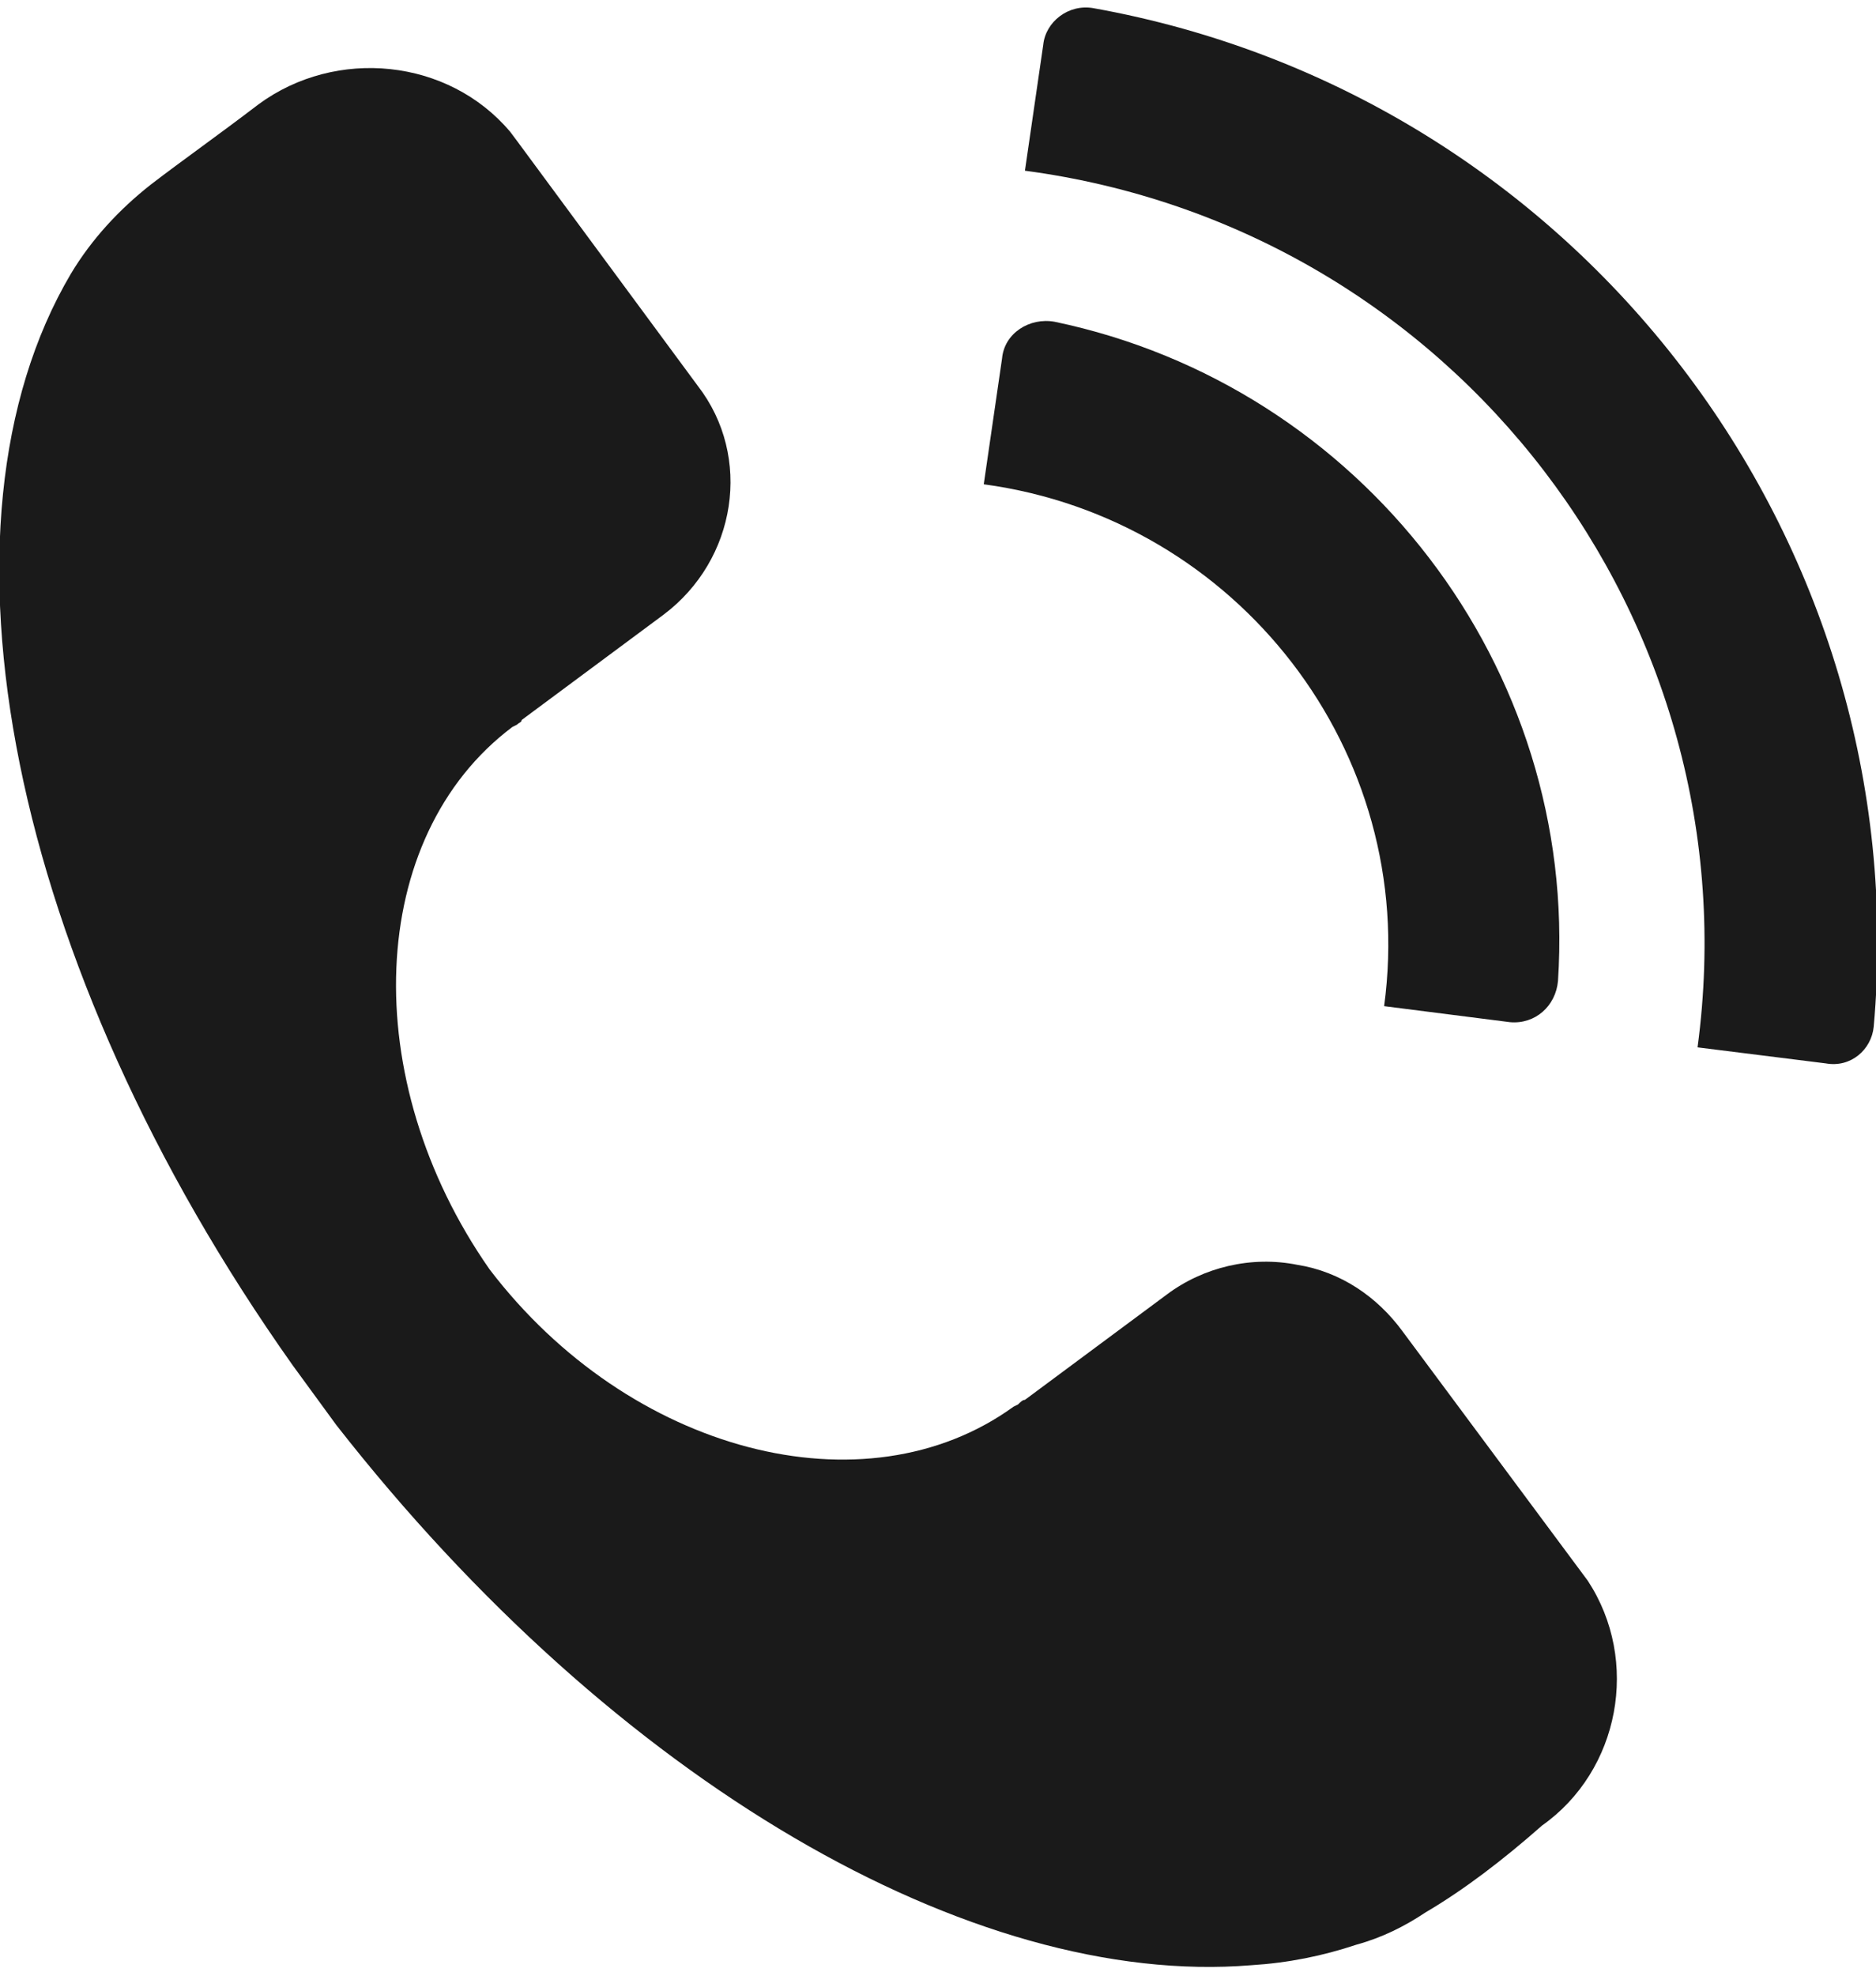
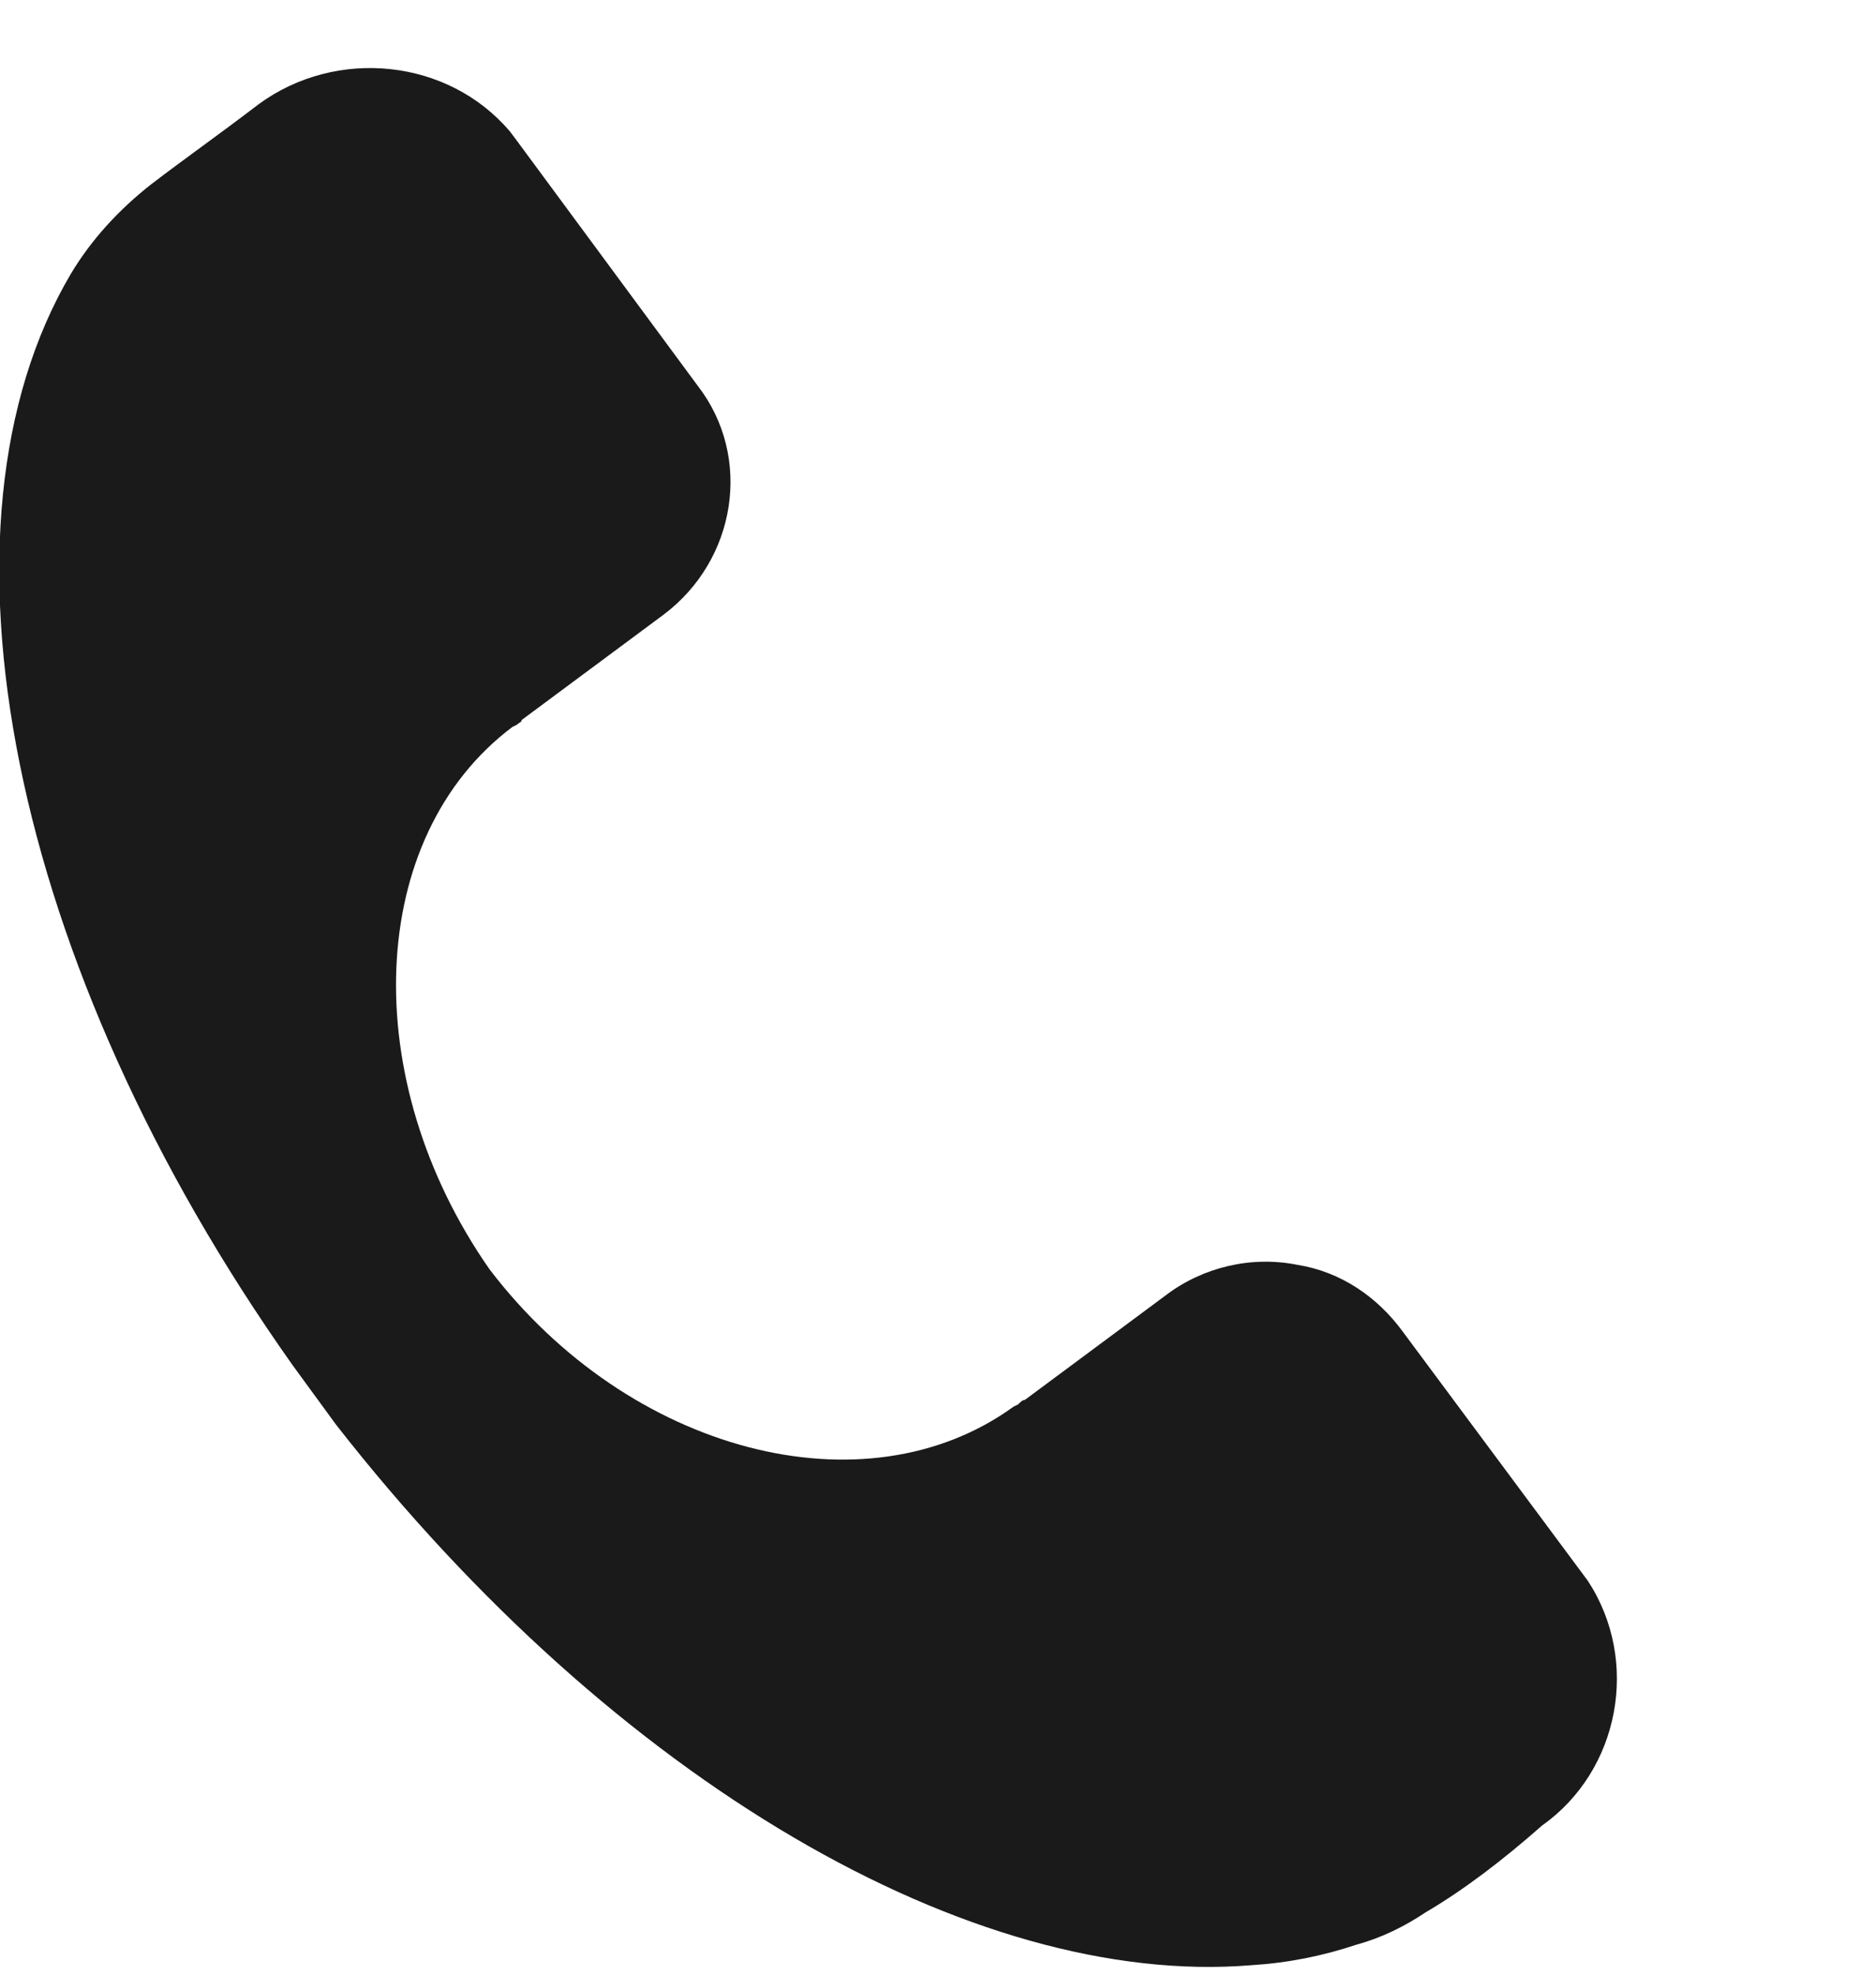
<svg xmlns="http://www.w3.org/2000/svg" version="1.2" baseProfile="tiny-ps" viewBox="0 0 82 86" width="76" height="80">
  <title>noun_call_2139835-svg</title>
  <style>
		tspan { white-space:pre }
		.shp0 { fill: #1a1a1a } 
	</style>
  <path id="Layer" class="shp0" d="M69.4 68.9L69.4 68.9L61.3 58C60.2 56.5 58.6 55.4 56.7 55.1C54.7 54.7 52.6 55.2 51 56.4L44.8 61L44.8 61C44.7 61 44.6 61.1 44.5 61.2L44.3 61.3C37.8 66 27.5 63.3 21.4 55.3C15.6 47 16 36.4 22.4 31.6L22.6 31.5C22.7 31.4 22.8 31.4 22.8 31.3L29 26.7C32.2 24.3 32.9 19.8 30.5 16.7L22.6 6L22.3 5.6L22.3 5.6C19.6 2.4 14.7 1.9 11.3 4.4C9.6 5.7 7.9 6.9 6.6 7.9C5.2 9 4 10.3 3.1 11.8C-3.4 22.8 0.4 42 12.8 59.5L12.8 59.5L14.7 62.1L14.7 62.1C26.9 77.7 42.5 86.7 54.7 85.7C56.3 85.6 57.8 85.3 59.3 84.8C60.4 84.5 61.4 84 62.3 83.4C64 82.4 65.7 81.1 67.4 79.6C70.8 77.2 71.7 72.4 69.4 68.9Z" />
  <g id="Layer">
-     <path id="Layer" class="shp0" d="M79.8 46.3L74.2 45.6C76.7 27 63.6 9.8 44.8 7.3L45.6 1.8C45.7 0.8 46.7 0 47.8 0.2C69 4 83.8 23.4 81.9 44.7C81.8 45.7 80.9 46.5 79.8 46.3Z" />
-   </g>
+     </g>
  <g id="Layer">
-     <path id="Layer" class="shp0" d="M66 44.5L60.5 43.8C62 32.7 54.1 22.5 43 21L43.8 15.5C43.9 14.4 45 13.7 46.1 13.9C59.5 16.7 69 29 68.1 42.7C68 43.8 67.1 44.6 66 44.5Z" />
-   </g>
+     </g>
</svg>